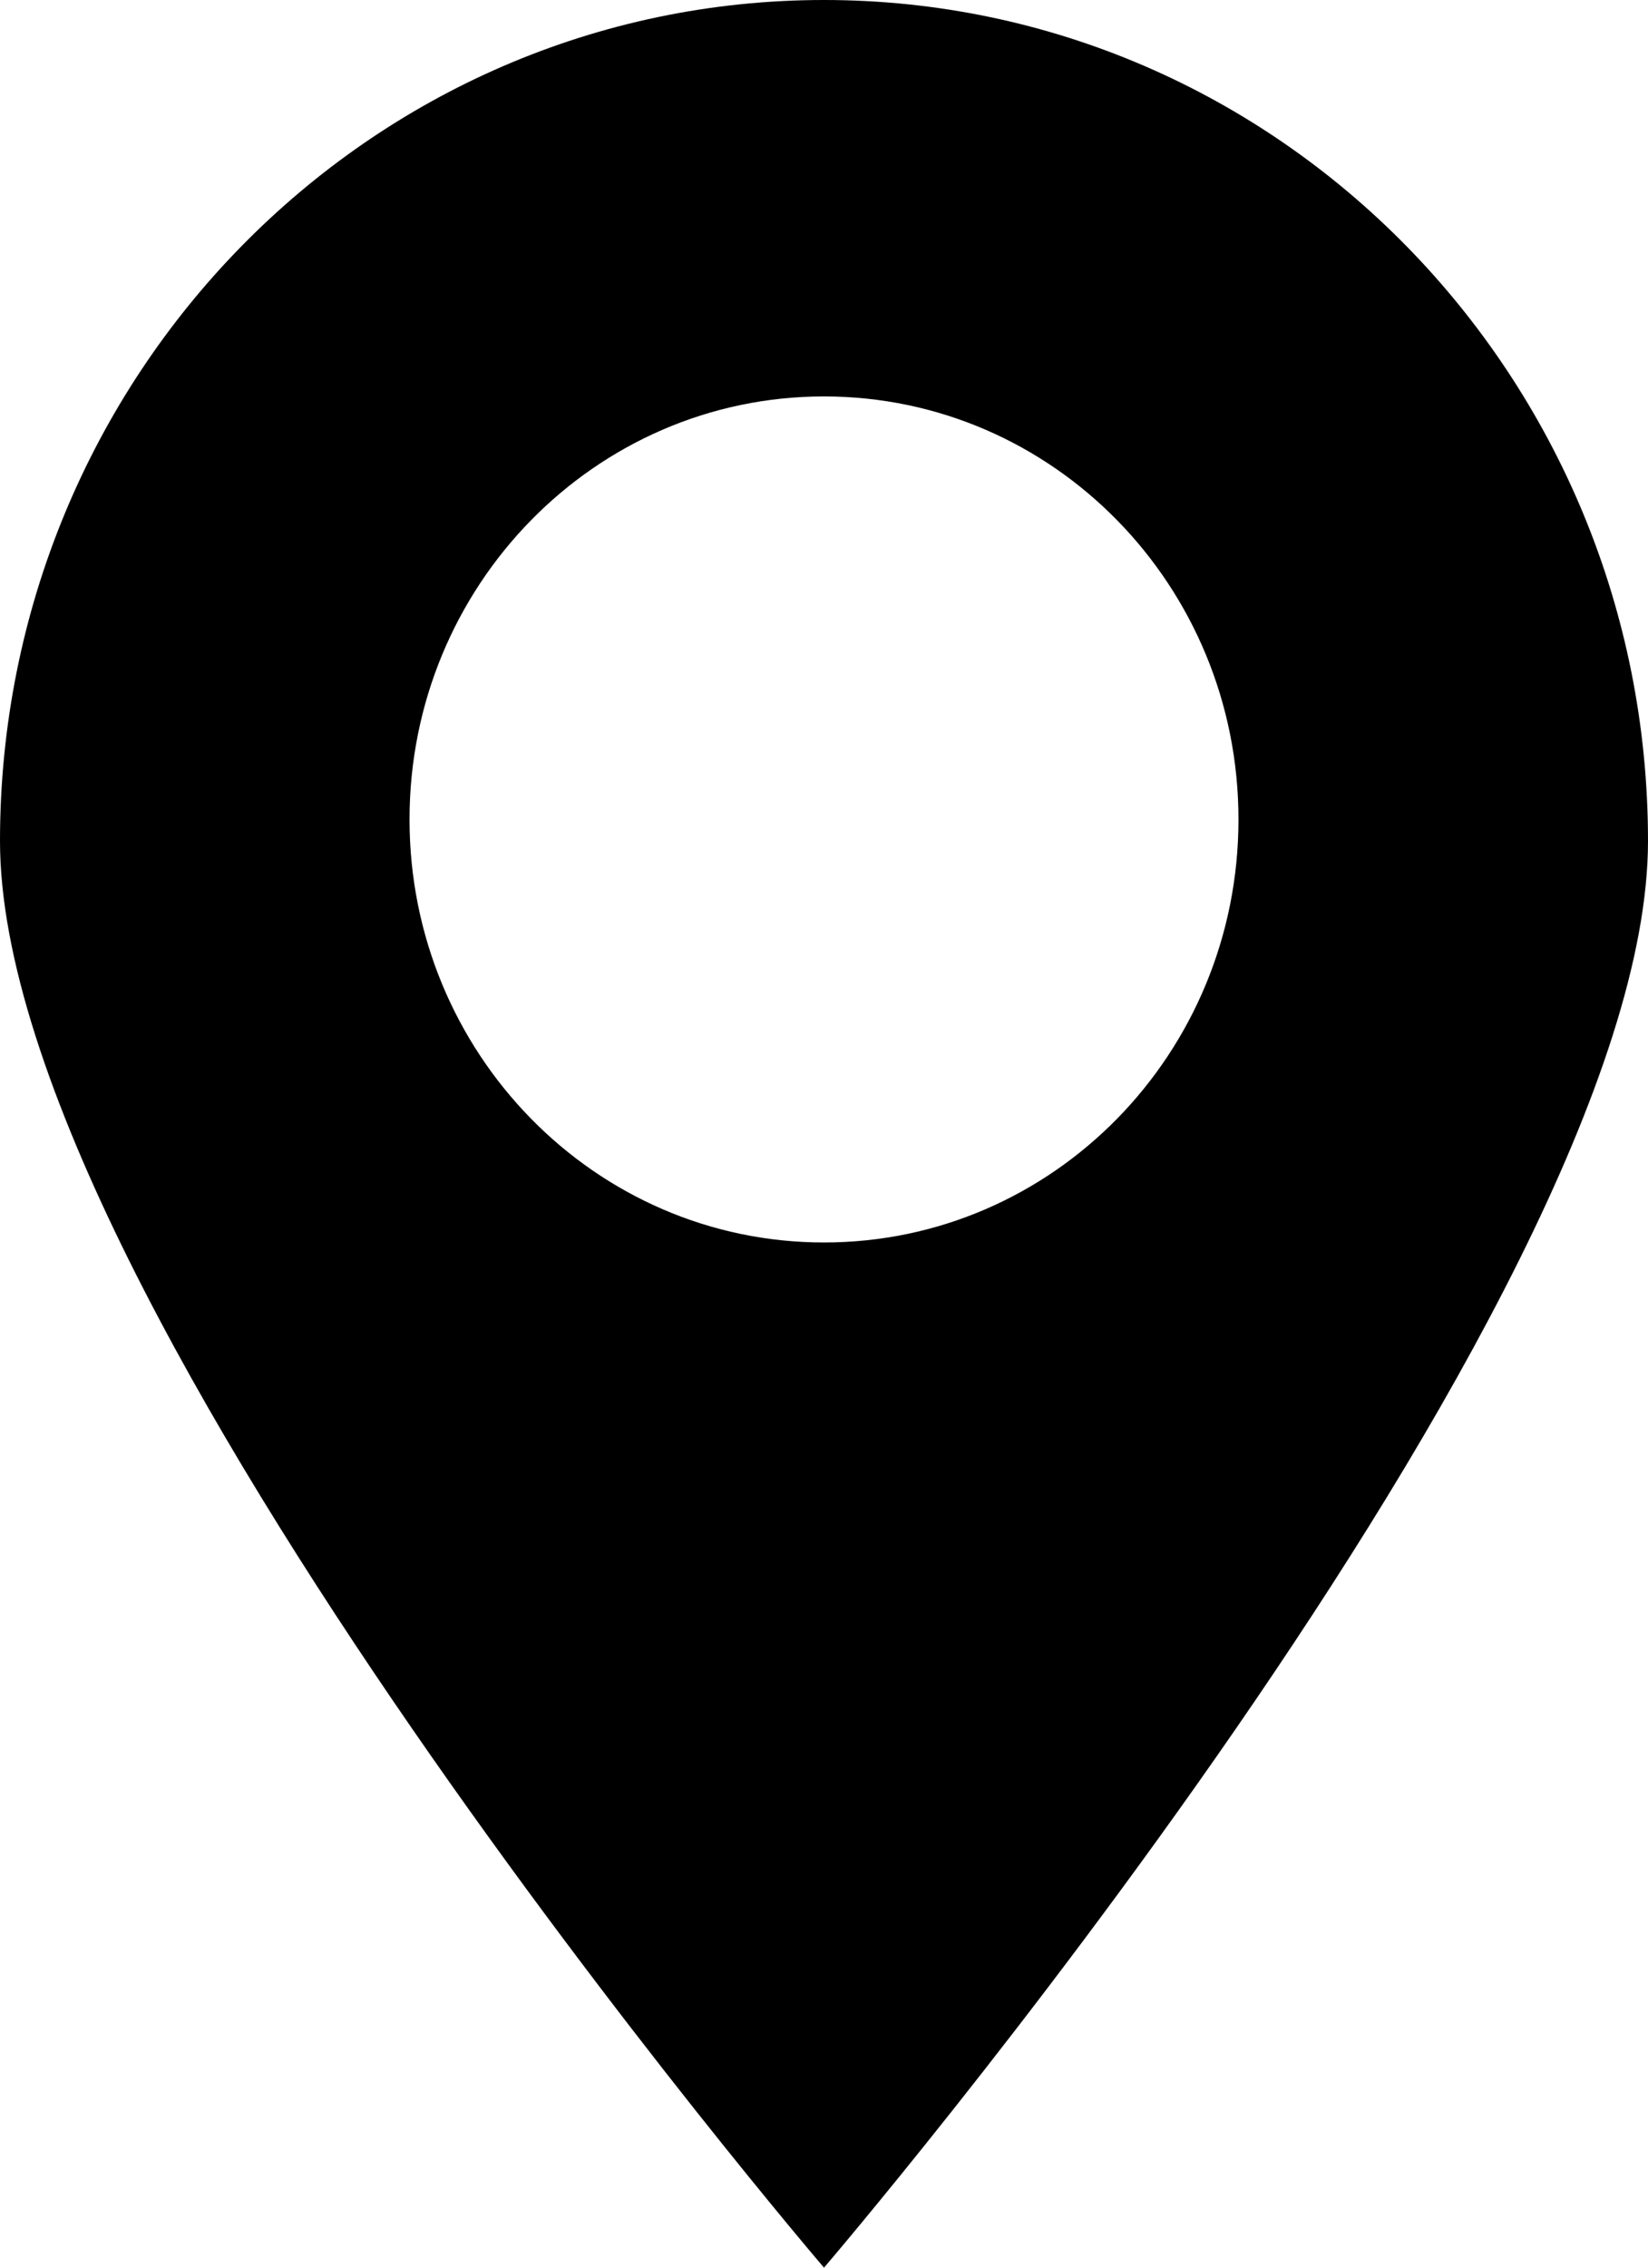
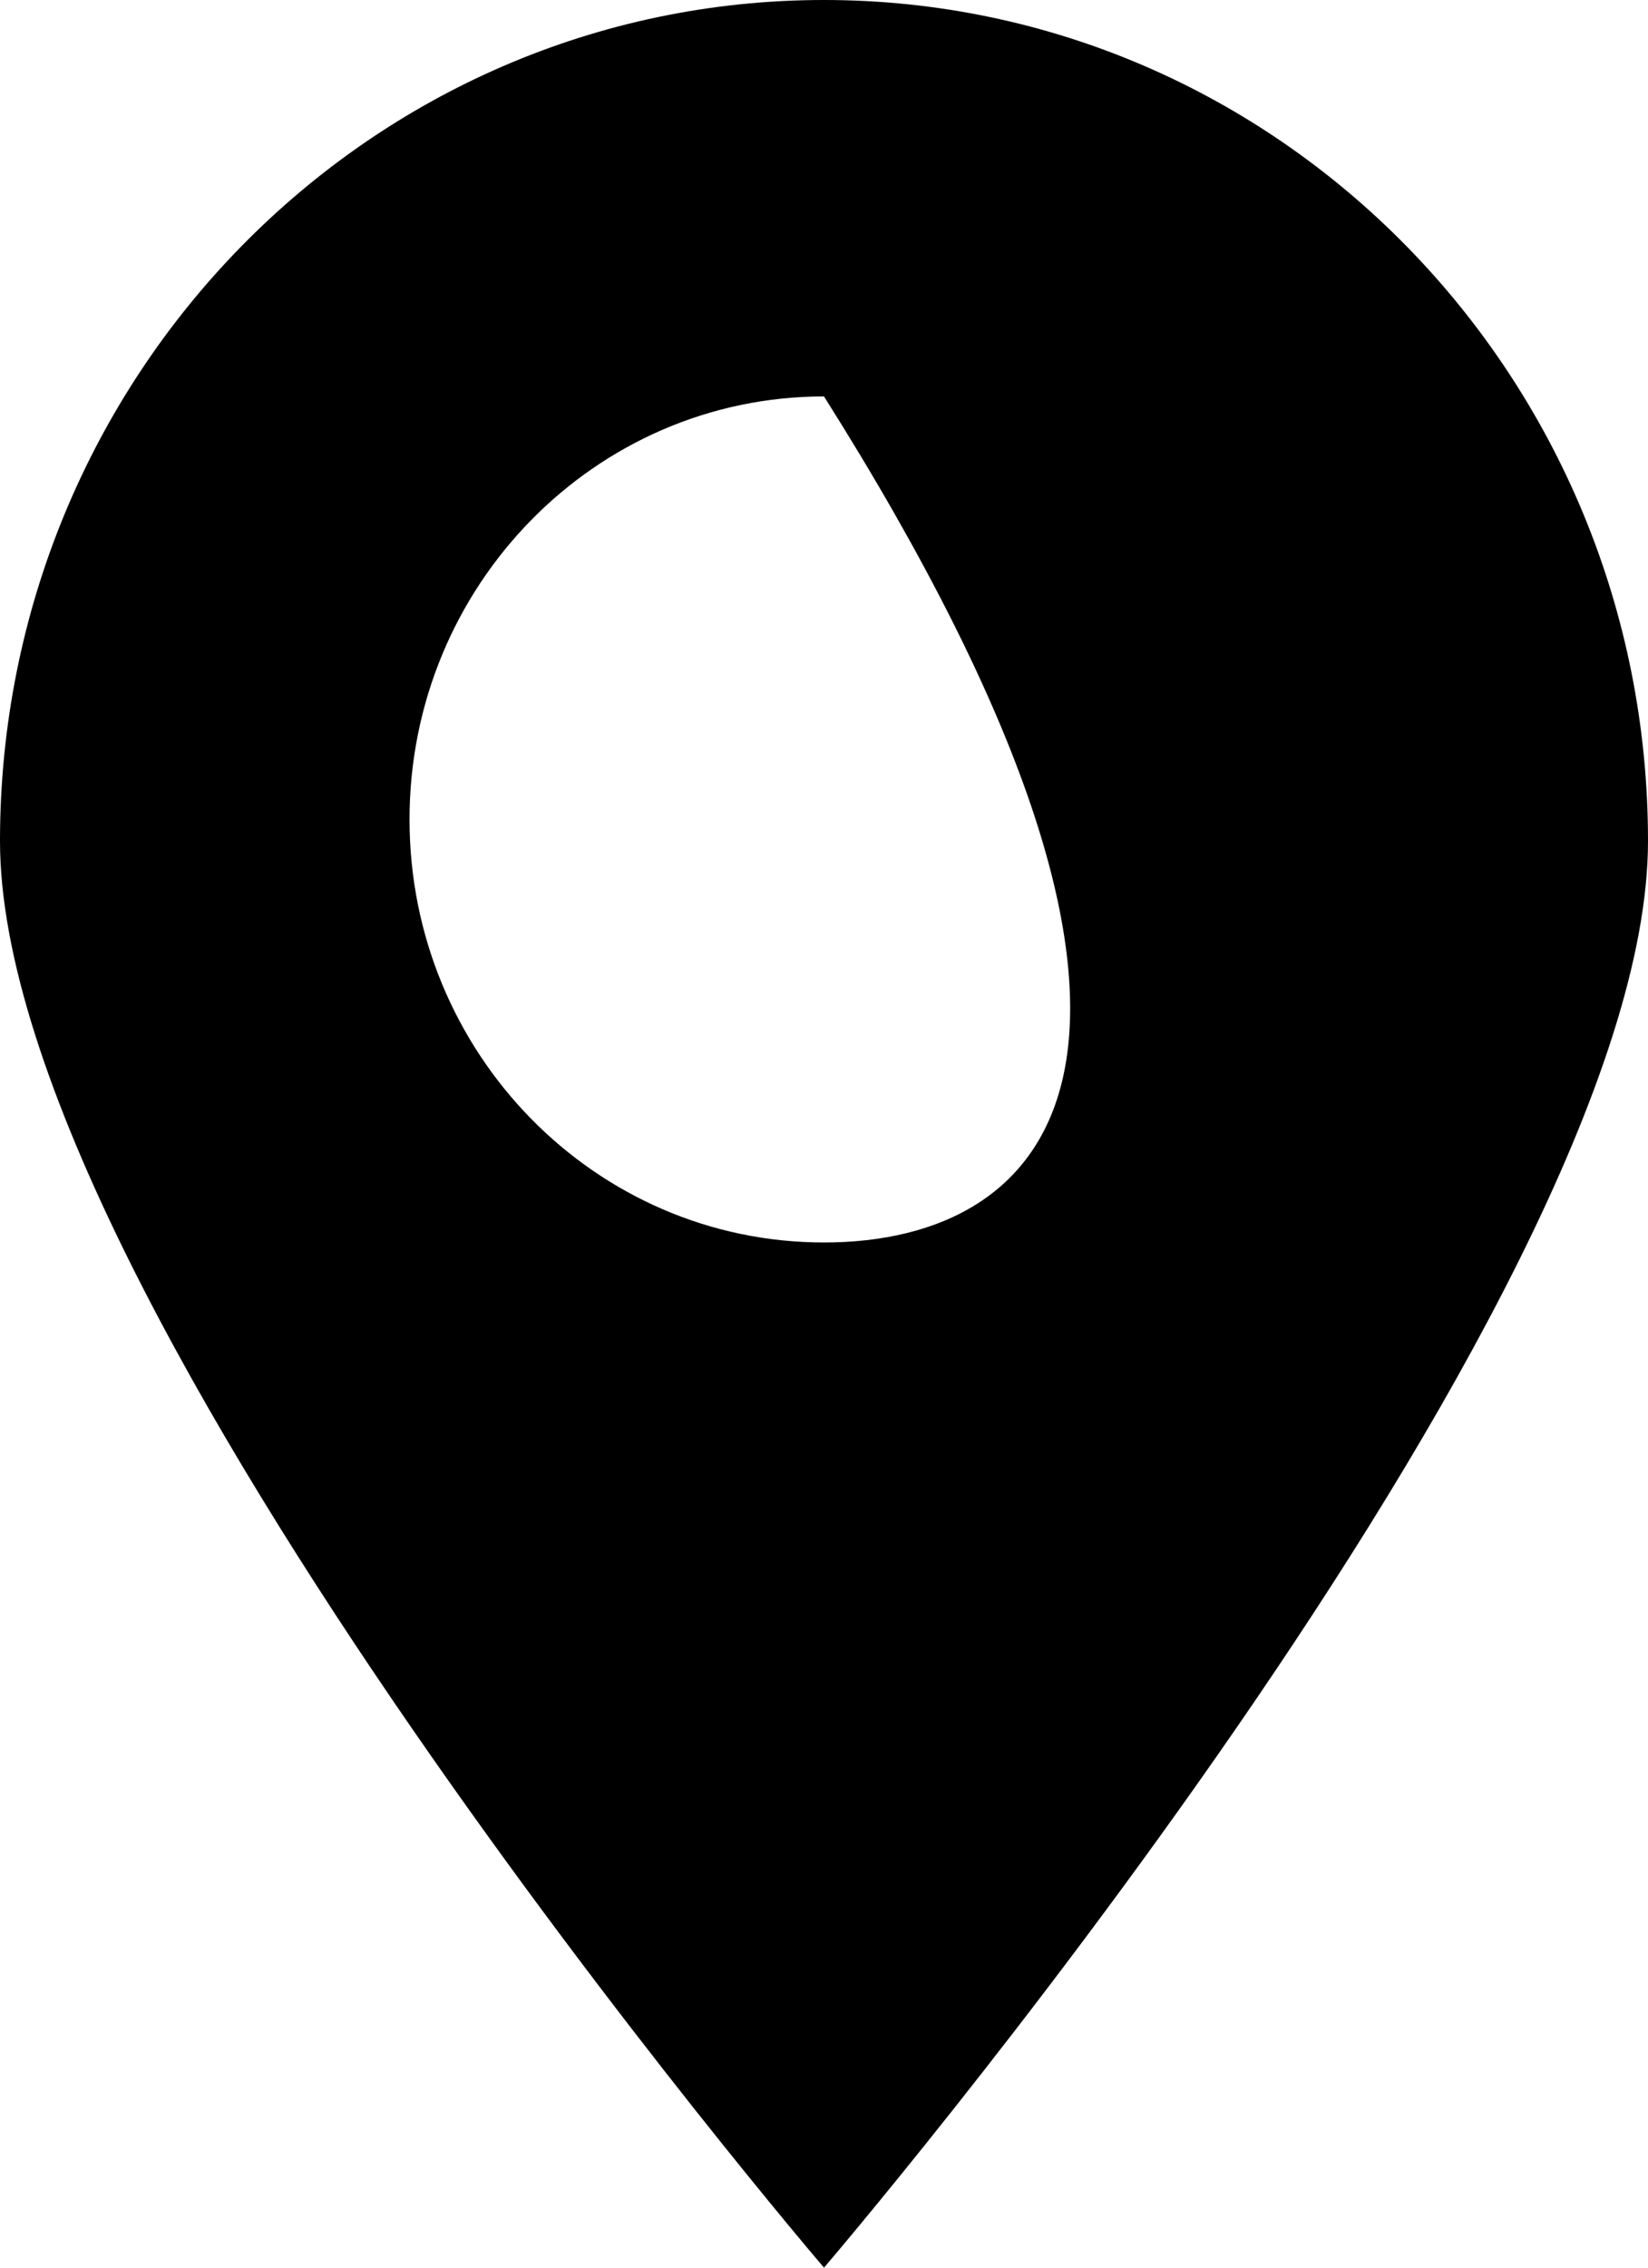
<svg xmlns="http://www.w3.org/2000/svg" width="16" height="22" viewBox="0 0 16 22" fill="none">
-   <path d="M8 22C8 22 16 12.665 16 8.159C16 3.653 12.418 0 8 0C3.582 0 0 3.653 0 8.159C0 12.665 8 22 8 22ZM8 3.846C10.224 3.846 12.024 5.682 12.024 7.95C12.024 10.219 10.224 12.054 8 12.054C5.776 12.054 3.976 10.215 3.976 7.95C3.976 5.686 5.776 3.846 8 3.846Z" fill="black" />
+   <path d="M8 22C8 22 16 12.665 16 8.159C16 3.653 12.418 0 8 0C3.582 0 0 3.653 0 8.159C0 12.665 8 22 8 22ZM8 3.846C12.024 10.219 10.224 12.054 8 12.054C5.776 12.054 3.976 10.215 3.976 7.95C3.976 5.686 5.776 3.846 8 3.846Z" fill="black" />
</svg>